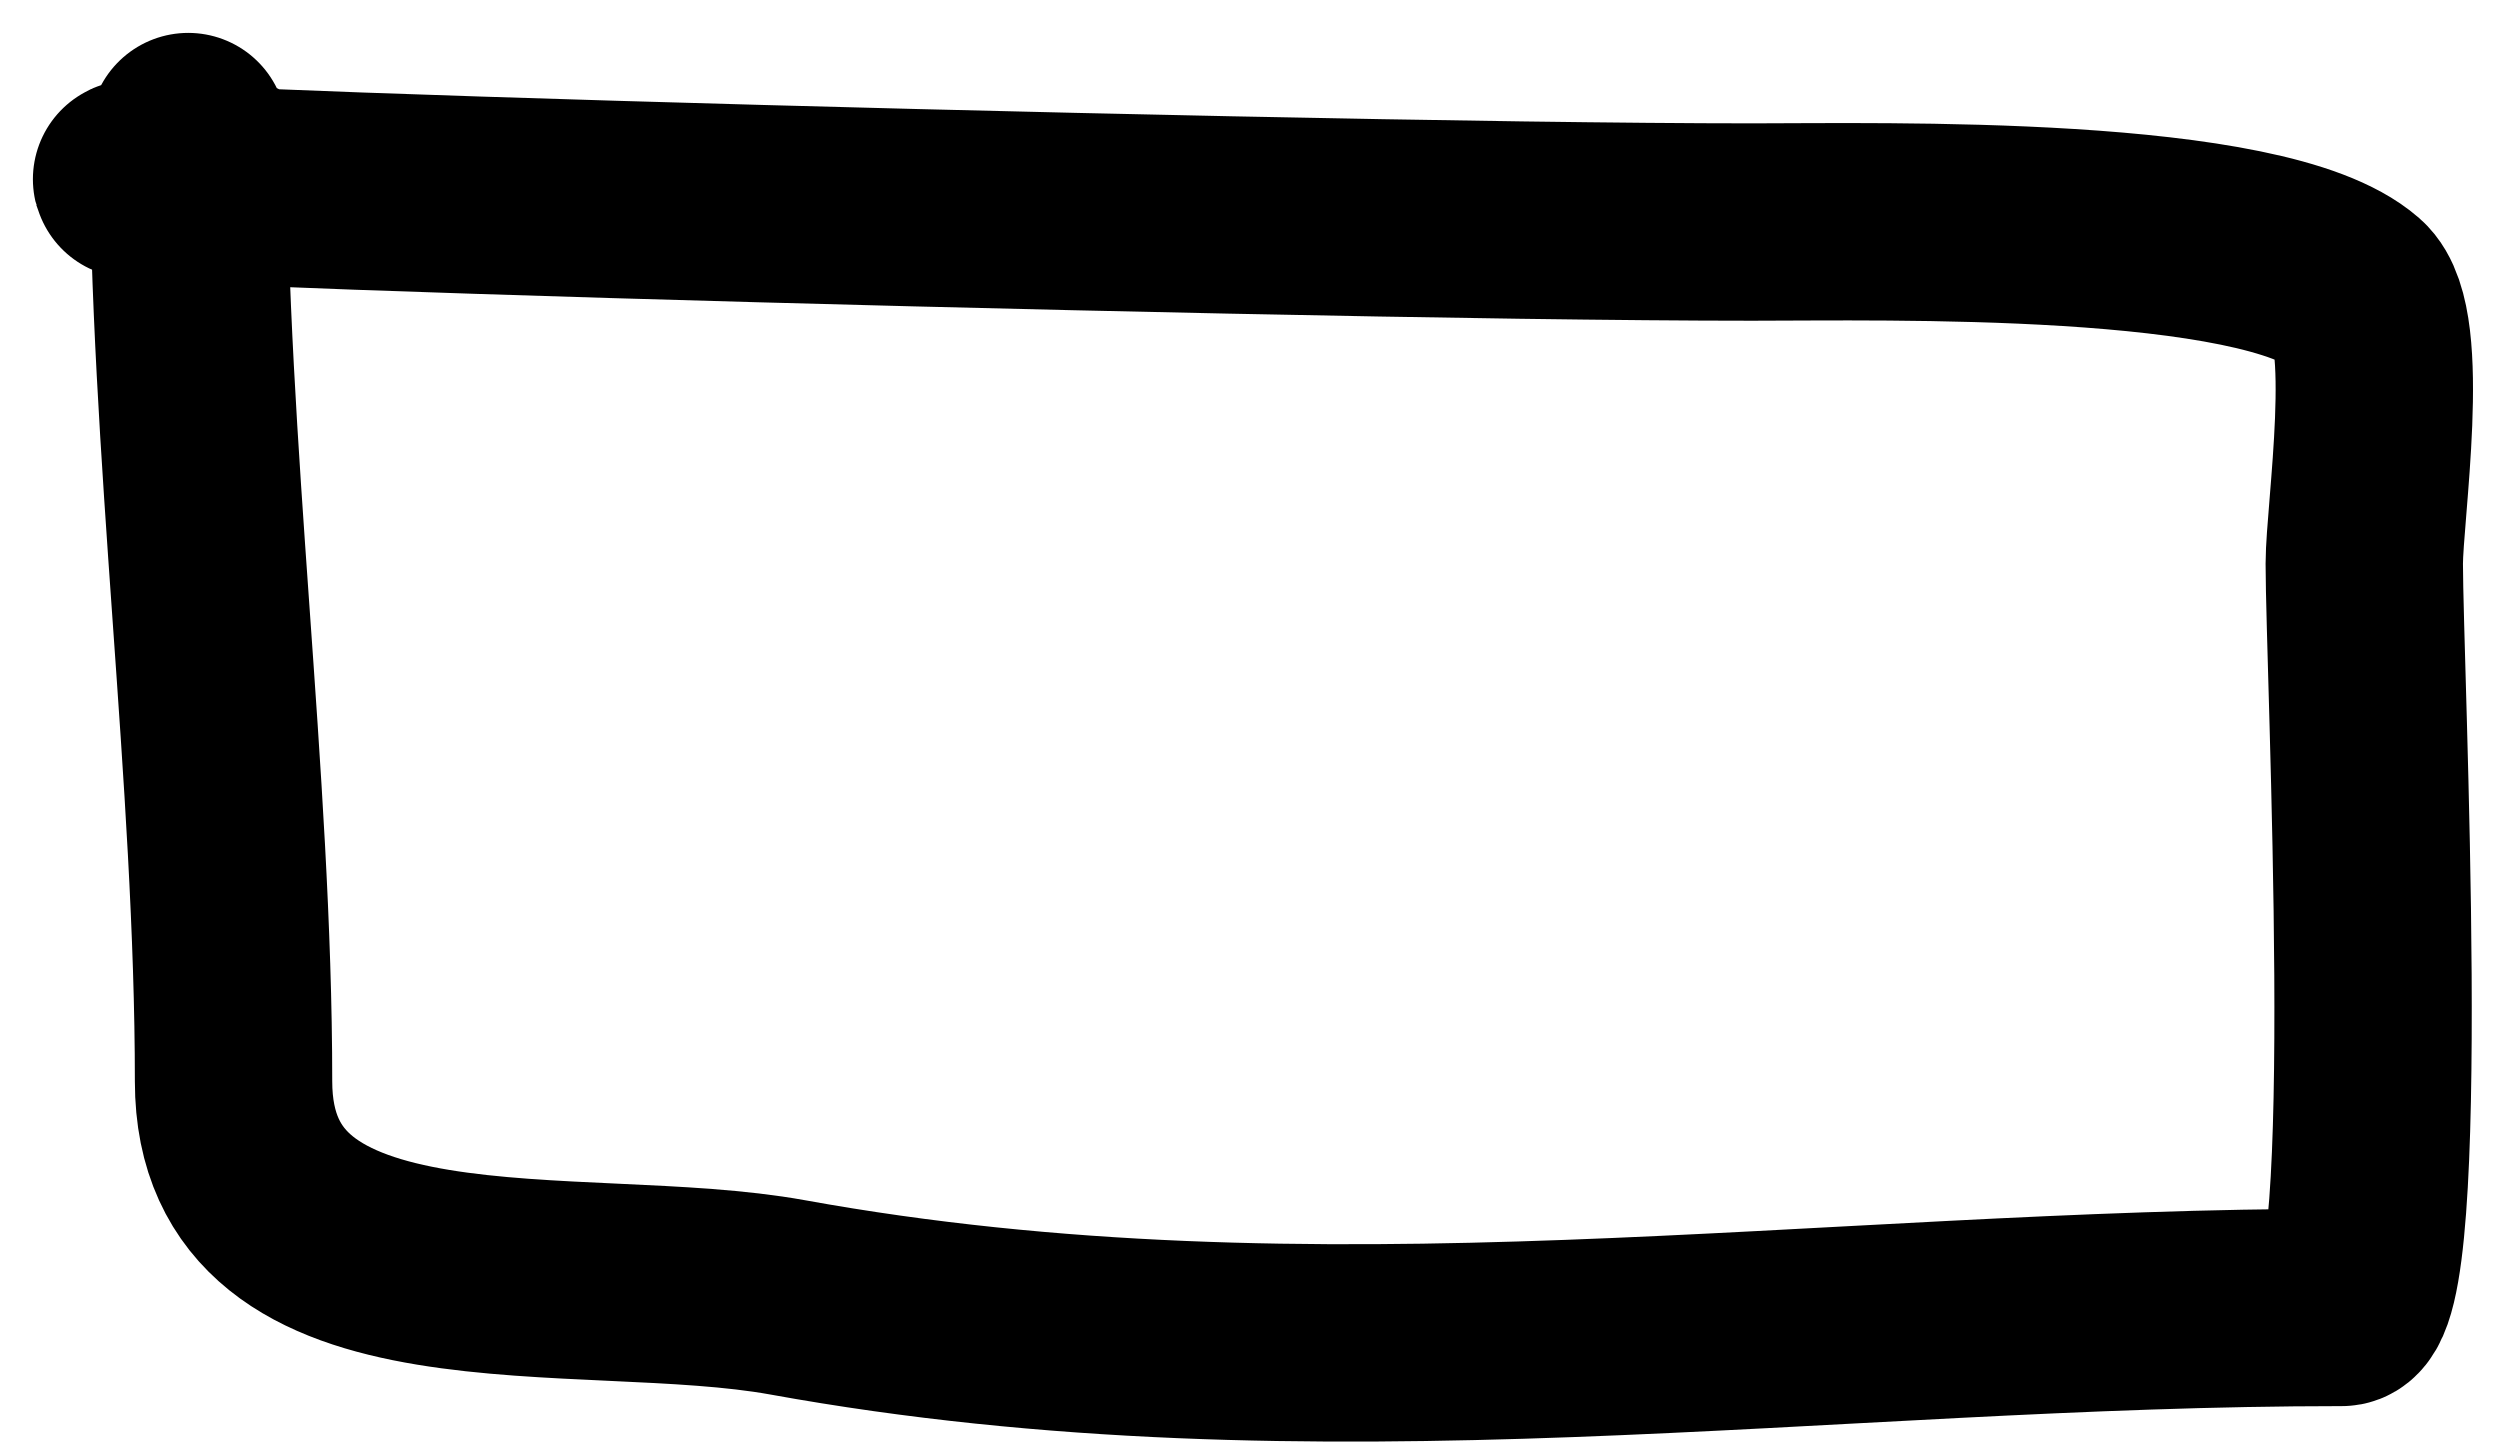
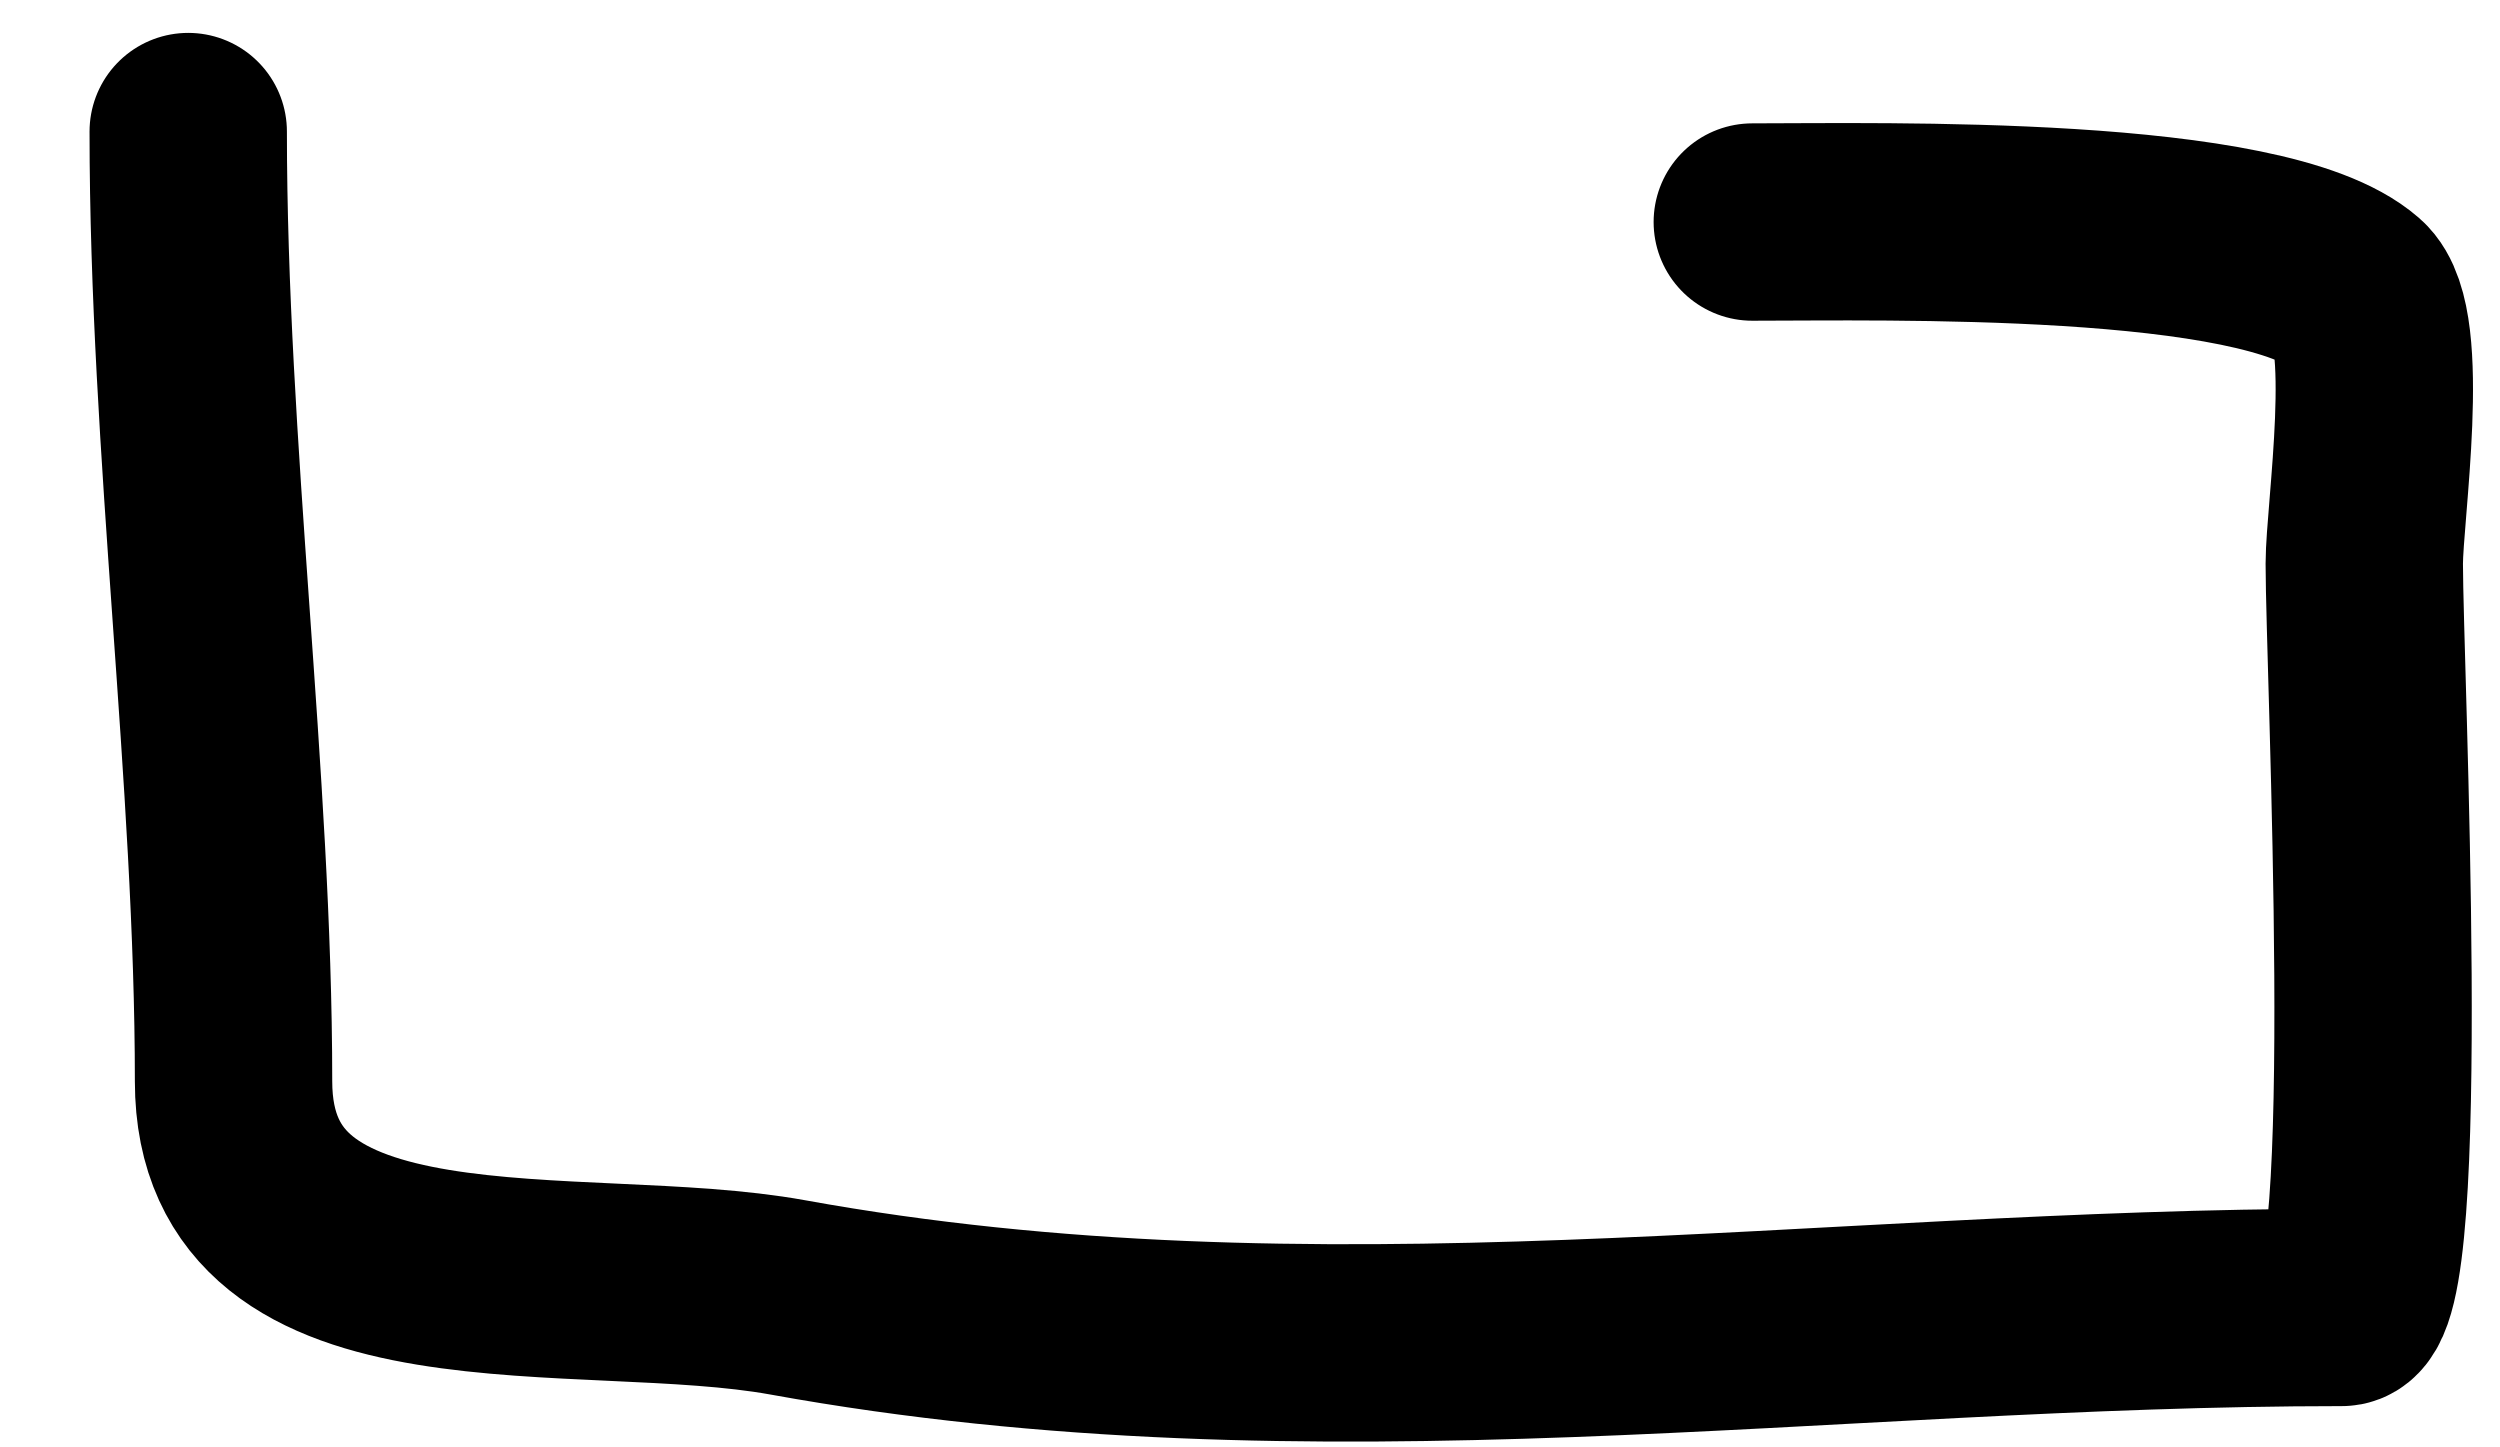
<svg xmlns="http://www.w3.org/2000/svg" fill="none" height="100%" overflow="visible" preserveAspectRatio="none" style="display: block;" viewBox="0 0 38 22" width="100%">
-   <path d="M2.861 2C2.861 6.79 3.55 11.852 3.55 16.436C3.55 20.165 8.83 19.15 11.972 19.72C20.037 21.183 27.694 19.873 35.593 19.873C36.404 19.873 35.937 10.151 35.937 8.569C35.937 7.803 36.367 4.953 35.784 4.444C34.406 3.241 28.638 3.375 26.635 3.375C18.936 3.375 -4.148 2.687 3.55 2.687" id="Vector 26" stroke="black" stroke-linecap="round" stroke-width="3" />
+   <path d="M2.861 2C2.861 6.79 3.55 11.852 3.55 16.436C3.55 20.165 8.83 19.15 11.972 19.72C20.037 21.183 27.694 19.873 35.593 19.873C36.404 19.873 35.937 10.151 35.937 8.569C35.937 7.803 36.367 4.953 35.784 4.444C34.406 3.241 28.638 3.375 26.635 3.375" id="Vector 26" stroke="black" stroke-linecap="round" stroke-width="3" />
</svg>